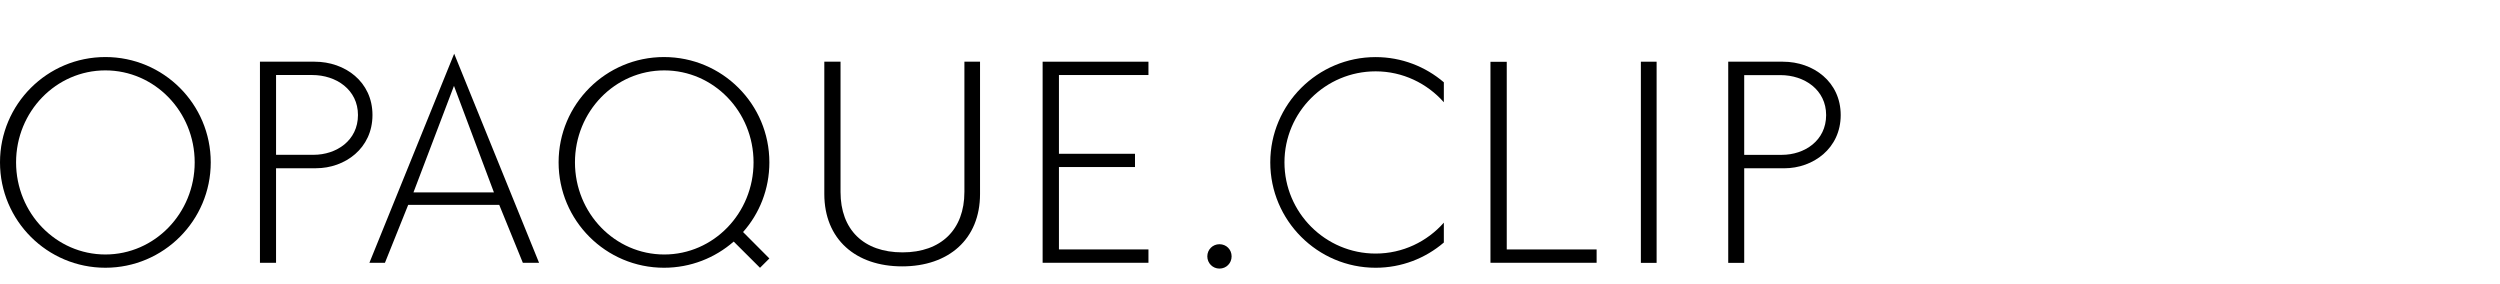
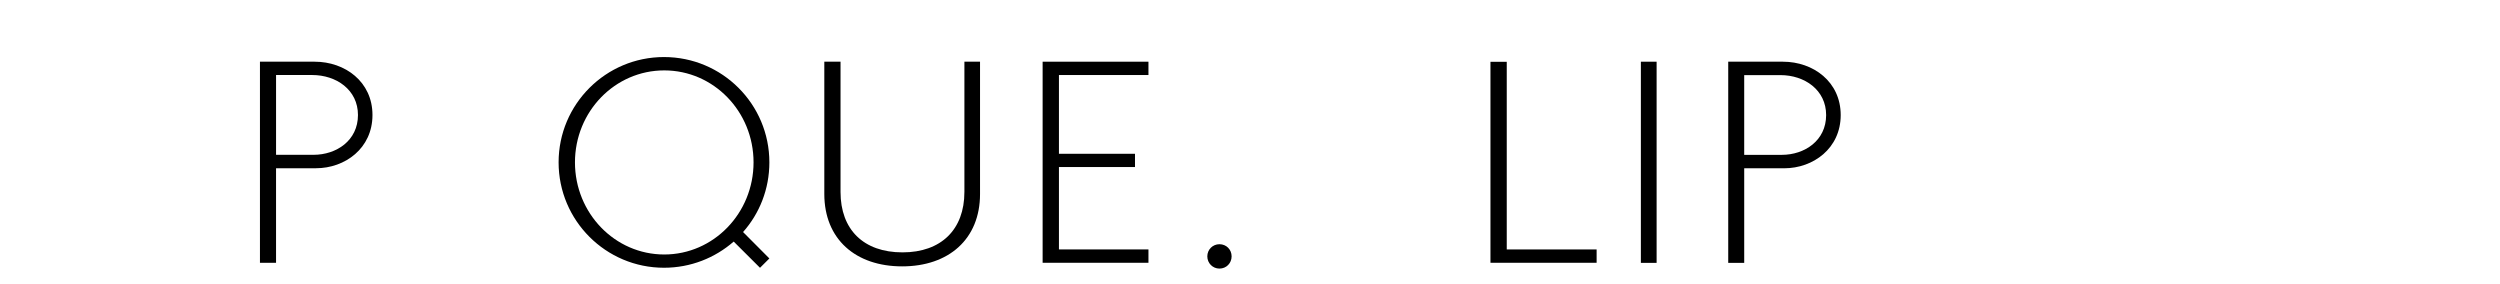
<svg xmlns="http://www.w3.org/2000/svg" id="_レイヤー_2" data-name="レイヤー 2" viewBox="0 0 395.5 45">
  <defs>
    <style>
      .cls-1 {
        fill: none;
      }
    </style>
  </defs>
  <g id="main">
    <g>
      <g>
-         <path d="m16.669,9.024C7.465,9.024,0,16.477,0,25.686s7.465,16.671,16.669,16.671,16.671-7.463,16.671-16.671-7.458-16.662-16.671-16.662m0,31.236c-7.792,0-14.126-6.531-14.126-14.574s6.334-14.55,14.126-14.55,14.131,6.505,14.131,14.55-6.327,14.574-14.131,14.574Z" />
        <path d="m49.782,9.761h-8.657v31.81h2.546v-14.956h6.324c4.577,0,8.93-3.144,8.93-8.418s-4.349-8.436-9.142-8.436m-.179,14.731h-5.931v-12.623h5.724c3.8,0,7.234,2.334,7.234,6.327,0,4.052-3.424,6.295-7.027,6.295Z" />
        <path d="m282.061,9.761h-8.655v31.825h2.529v-14.963h6.325c4.586,0,8.94-3.144,8.94-8.418s-4.344-8.444-9.139-8.444m-.178,14.736h-5.949v-12.614h5.736c3.798,0,7.226,2.33,7.226,6.322,0,4.046-3.415,6.292-7.013,6.292Z" />
        <polyline points="181.685 11.869 181.685 9.761 164.943 9.761 164.943 41.571 181.685 41.571 181.685 39.459 167.524 39.459 167.524 26.425 179.556 26.425 179.556 24.328 167.524 24.328 167.524 11.869 181.685 11.869" />
        <path d="m152.568,30.376c0,5.935-3.674,9.549-9.791,9.549-6.179,0-9.804-3.614-9.804-9.549V9.761h-2.567v20.928c0,7.145,4.945,11.451,12.311,11.451s12.324-4.307,12.324-11.451V9.761h-2.472v20.615" />
-         <path d="m58.442,41.571h2.457l3.679-9.165h14.4l3.735,9.165h2.566l-13.428-33.074-13.409,33.074m6.967-11.13l6.41-16.855,6.322,16.855h-12.732Z" />
        <path d="m105.043,9.024c-9.199,0-16.672,7.453-16.672,16.662s7.474,16.671,16.672,16.671c4.233,0,8.082-1.567,11.028-4.141l4.162,4.148,1.481-1.477-4.162-4.178c2.601-2.931,4.162-6.791,4.162-11.022,0-9.209-7.456-16.662-16.671-16.662m.042,31.236c-7.806,0-14.126-6.531-14.126-14.574s6.32-14.55,14.126-14.55,14.126,6.505,14.126,14.55-6.329,14.574-14.126,14.574Z" />
        <path d="m192.917,38.634c-1.062,0-1.92.841-1.92,1.922s.858,1.934,1.92,1.934c1.085,0,1.924-.851,1.924-1.934s-.839-1.922-1.924-1.922" />
        <polyline points="238.367 9.777 235.791 9.777 235.791 41.571 252.585 41.571 252.585 39.462 238.367 39.462 238.367 9.777" />
        <rect x="259.586" y="9.761" width="2.49" height="31.825" />
-         <path d="m217.622,11.286c4.296,0,8.152,1.906,10.794,4.89v-3.156c-2.902-2.483-6.677-3.988-10.794-3.988-9.185,0-16.665,7.468-16.665,16.655s7.481,16.671,16.665,16.671c4.117,0,7.892-1.502,10.794-3.992v-3.141c-2.641,2.991-6.498,4.889-10.794,4.889-7.938,0-14.42-6.47-14.42-14.427s6.482-14.4,14.42-14.4" />
      </g>
      <rect class="cls-1" x="34.5" width="361" height="45" />
    </g>
  </g>
</svg>